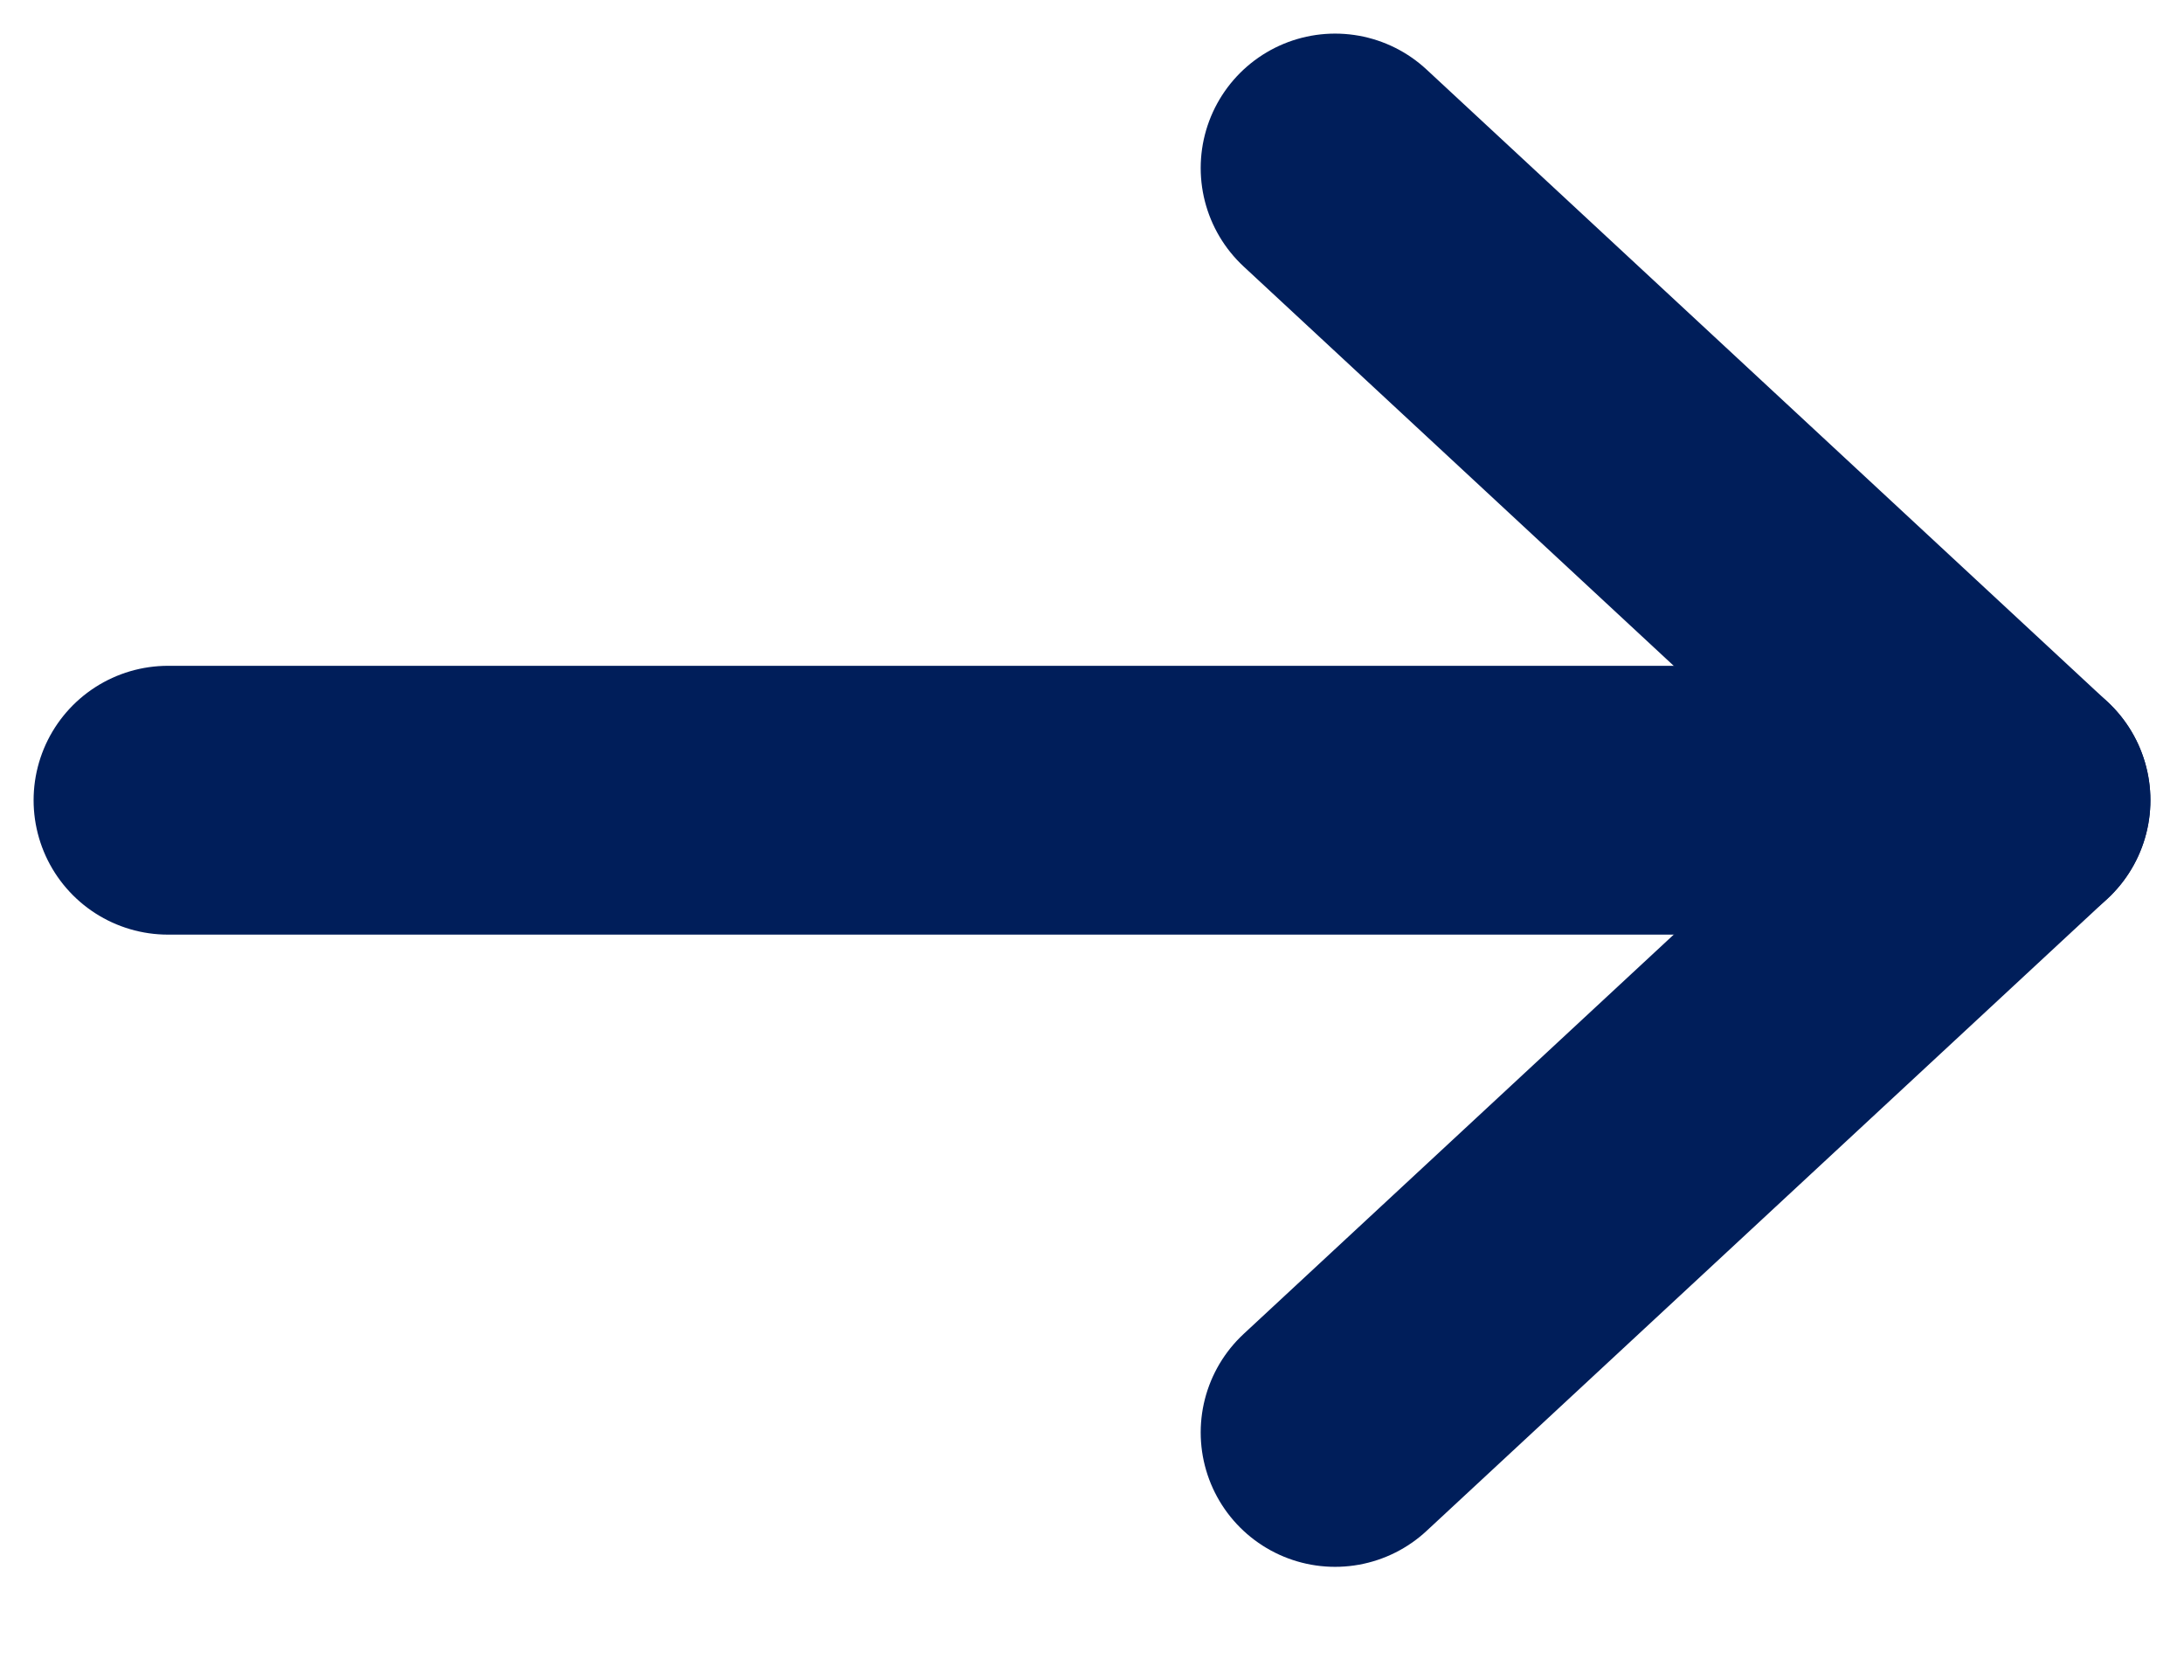
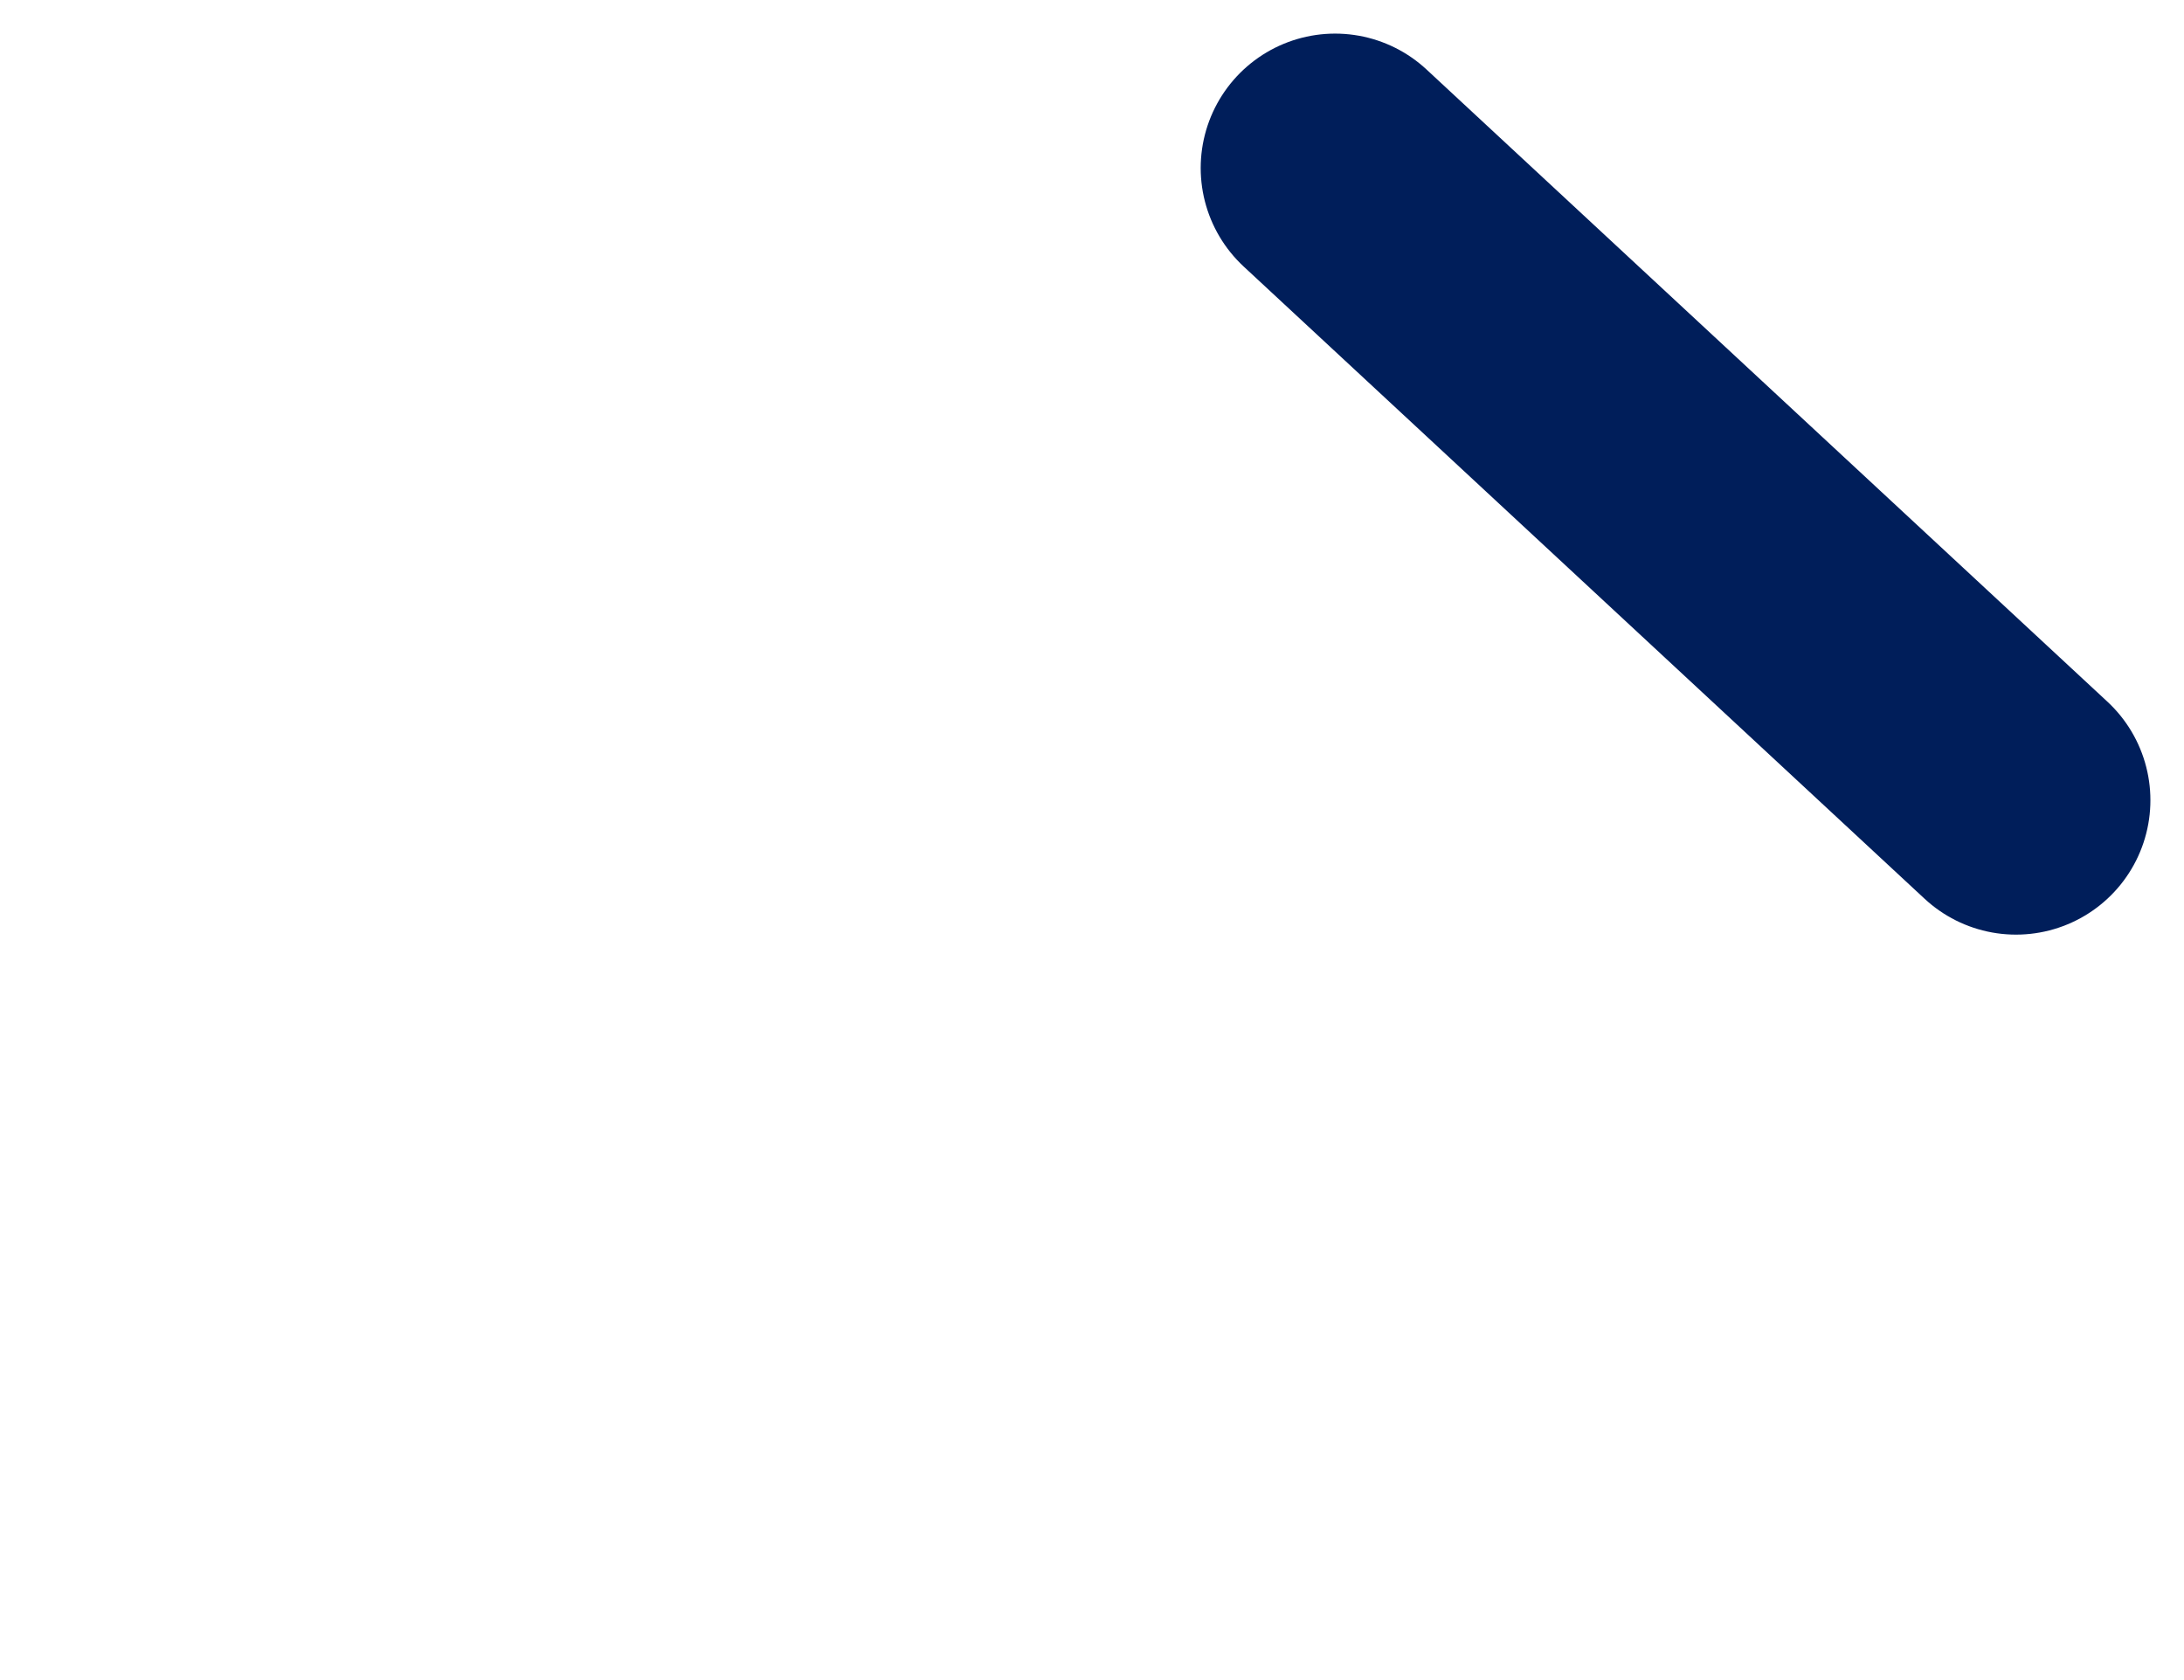
<svg xmlns="http://www.w3.org/2000/svg" width="13" height="10" viewBox="0 0 13 10" fill="none">
-   <path d="M1 4.763L12 4.763" stroke="#001E5A" stroke-width="1.6" stroke-linecap="round" stroke-linejoin="round" />
-   <path d="M7.947 1L12 4.763L7.947 8.526" stroke="#001E5A" stroke-width="1.6" stroke-linecap="round" stroke-linejoin="round" />
+   <path d="M7.947 1L12 4.763" stroke="#001E5A" stroke-width="1.6" stroke-linecap="round" stroke-linejoin="round" />
</svg>